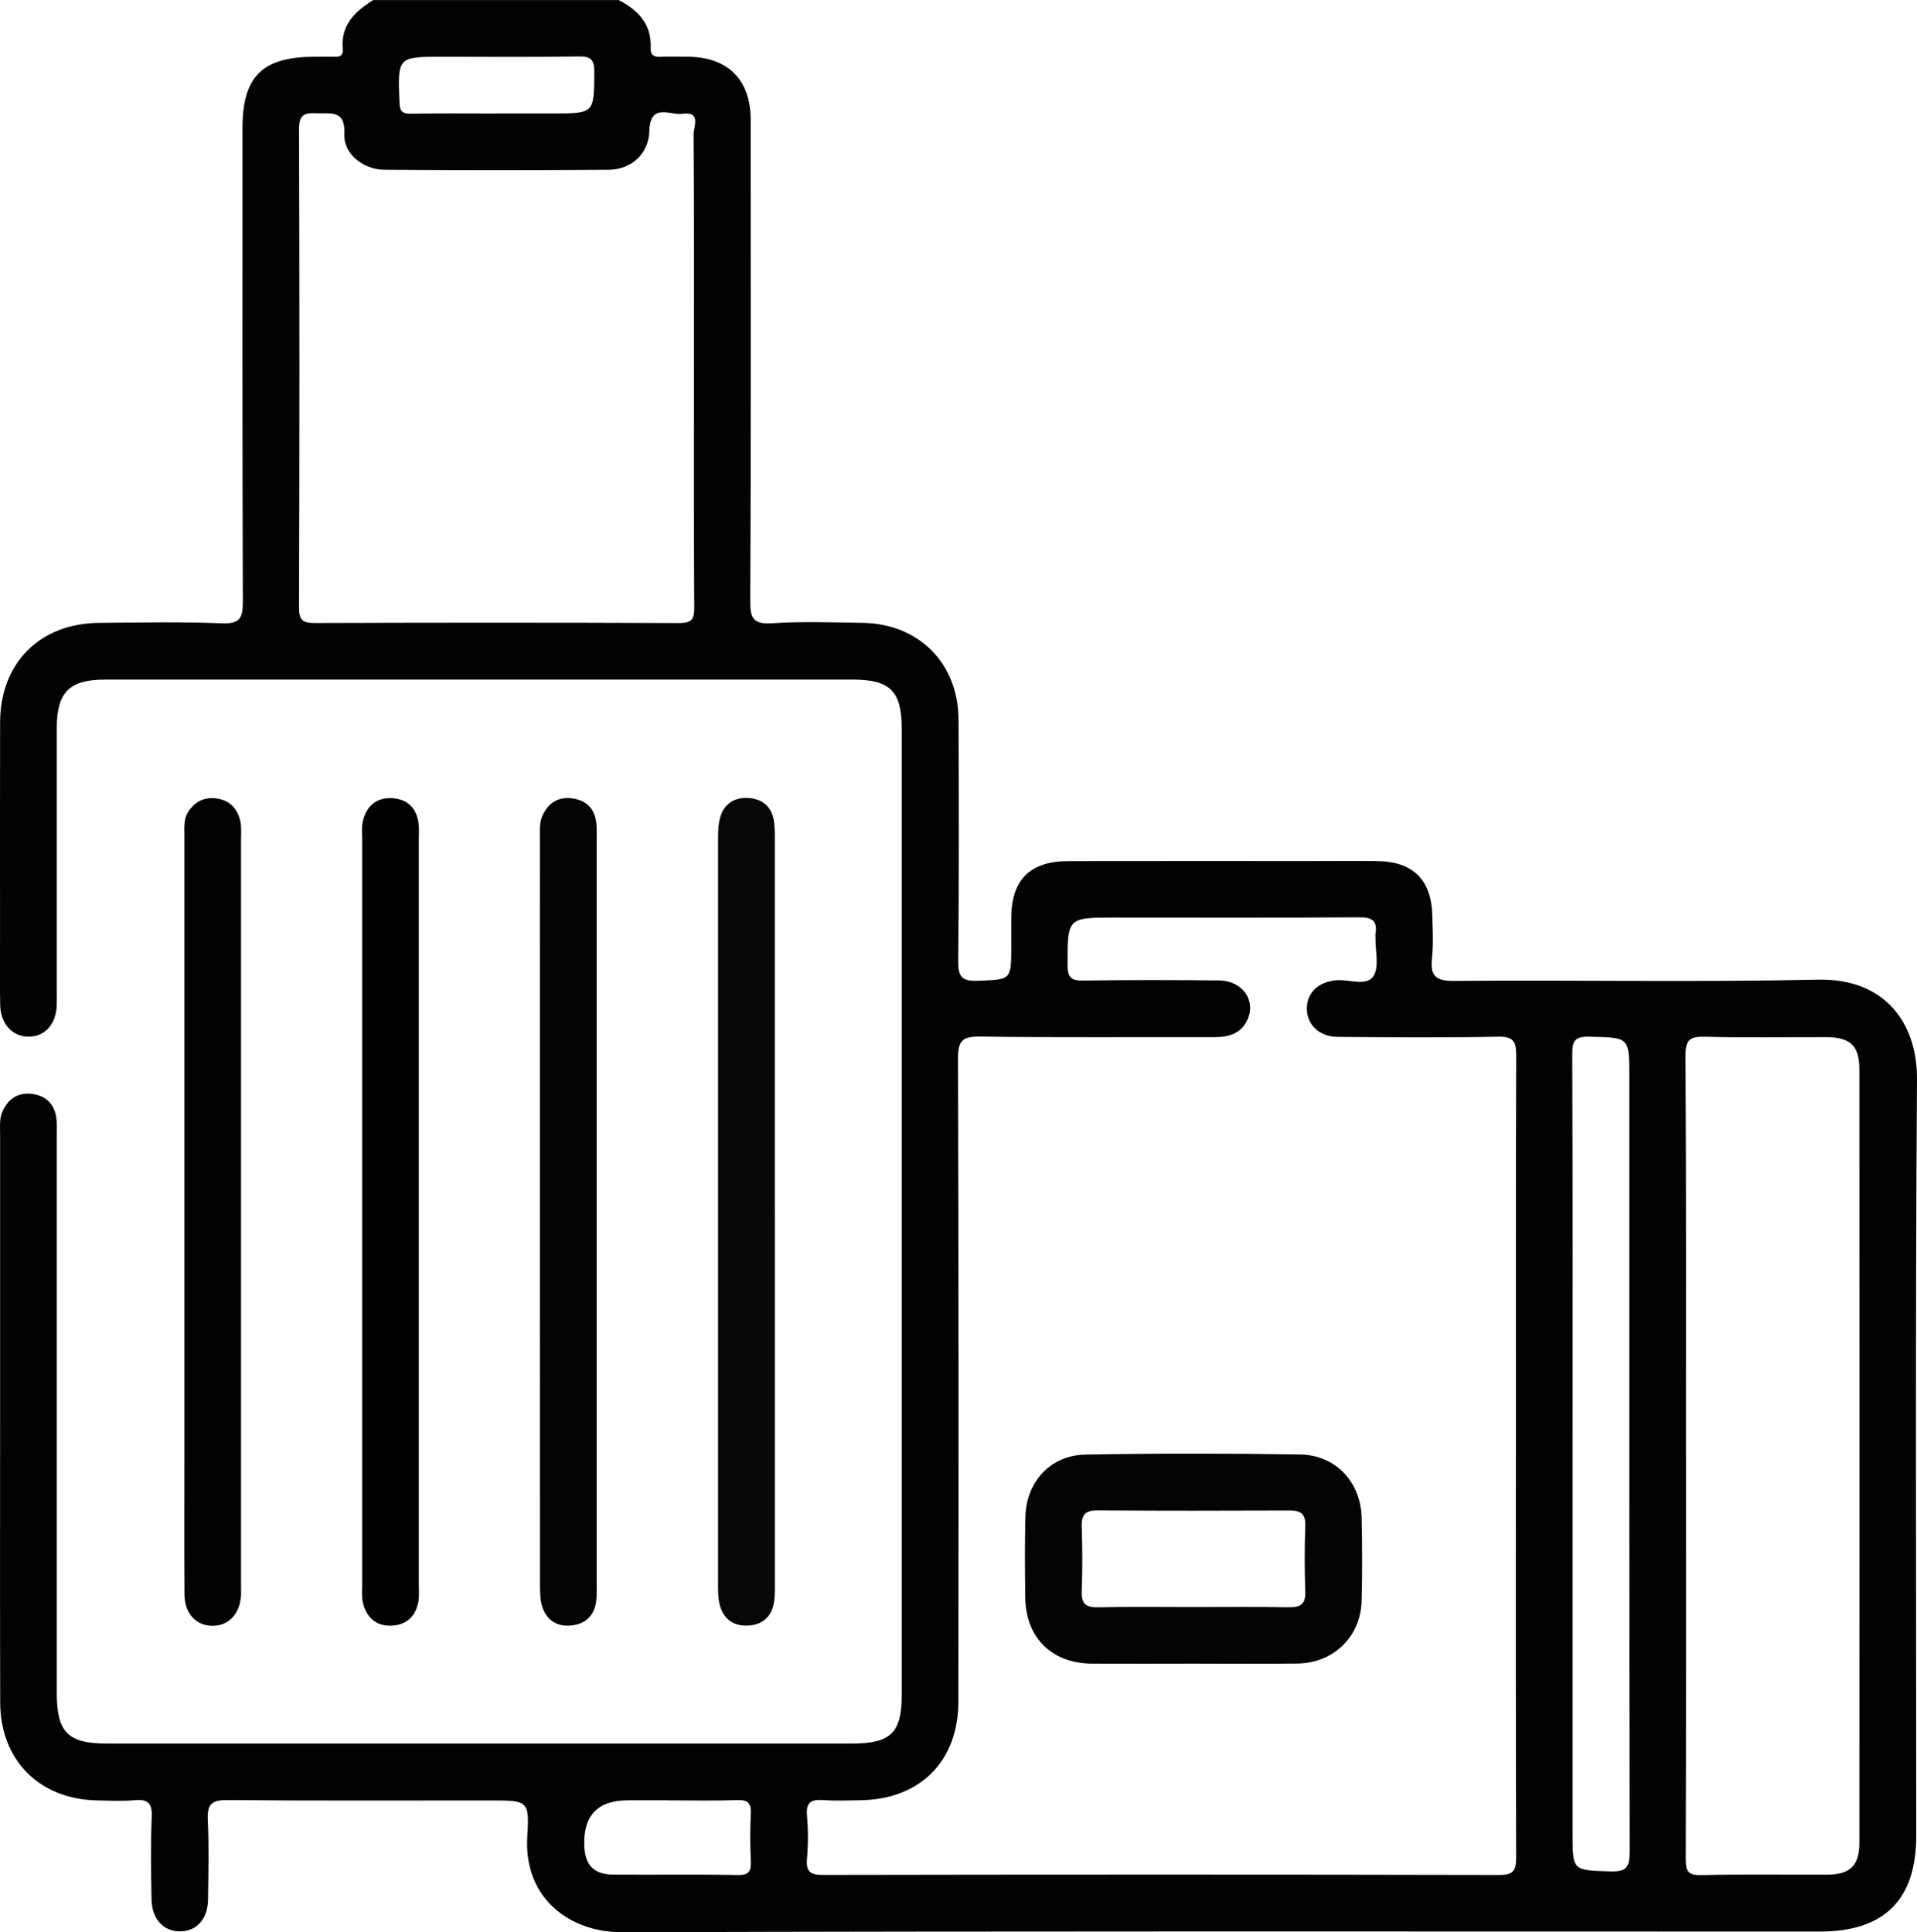
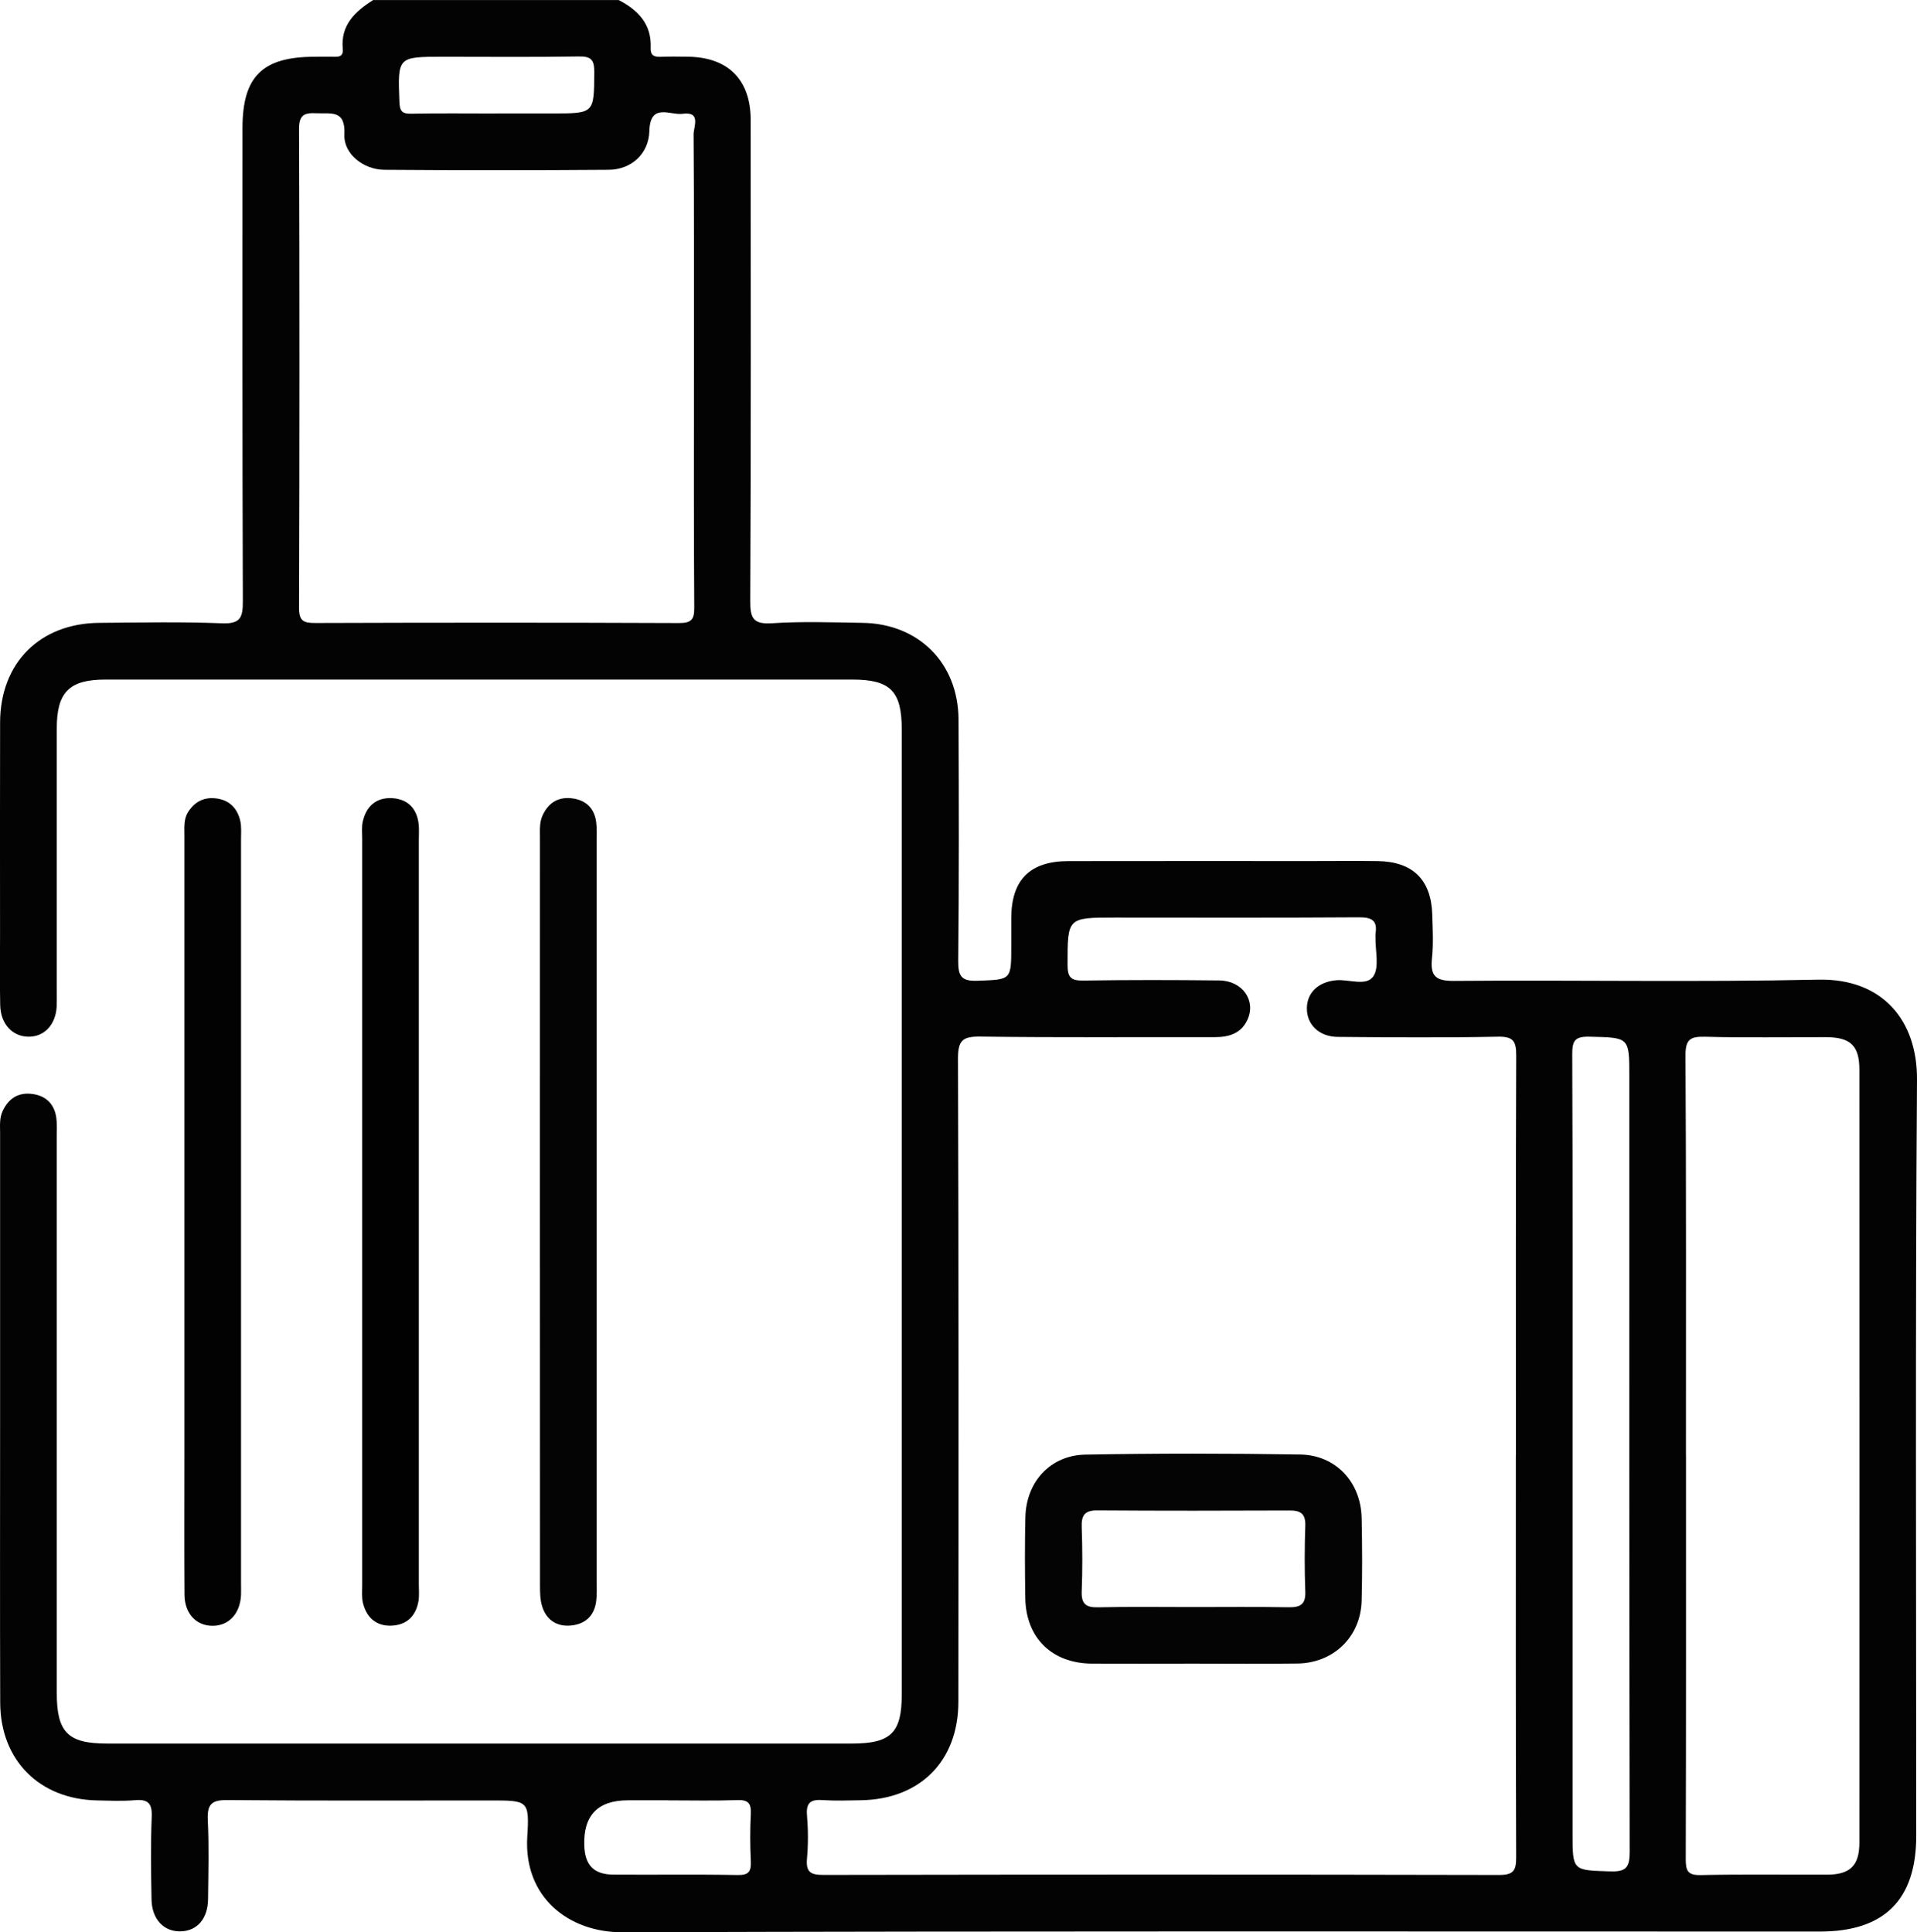
<svg xmlns="http://www.w3.org/2000/svg" id="Layer_1" data-name="Layer 1" viewBox="0 0 380.17 383.25">
  <defs>
    <style>
      .cls-1 {
        fill: #040404;
      }

      .cls-2 {
        fill: #010101;
      }

      .cls-3 {
        fill: #030303;
      }

      .cls-4 {
        fill: #020202;
      }

      .cls-5 {
        fill: #070707;
      }
    </style>
  </defs>
  <path class="cls-3" d="M122.68,0c3.85,1.99,6.56,4.77,6.36,9.46-.07,1.56,.71,1.87,2.05,1.81,1.74-.08,3.49-.03,5.24-.02,8,.05,12.53,4.52,12.54,12.48,.02,31.8,.07,63.59-.08,95.39-.02,3.43,.51,4.75,4.31,4.5,5.96-.39,11.96-.17,17.95-.08,11.17,.17,18.99,8.01,19.04,19.18,.07,15.96,.1,31.92-.06,47.88-.03,3.04,.64,4.05,3.83,3.93,6.68-.25,6.69-.06,6.69-6.93,0-1.87-.01-3.74,0-5.61,.05-7.5,3.72-11.18,11.33-11.19,16.08-.03,32.17-.01,48.26-.01,4.36,0,8.73-.05,13.09,.01,6.94,.1,10.61,3.7,10.81,10.6,.08,2.87,.25,5.76-.05,8.6-.37,3.48,.58,4.59,4.35,4.56,24.06-.2,48.14,.28,72.19-.25,13.04-.29,19.72,8.35,19.64,19.82-.35,50-.15,100-.15,150,0,12.7-6.33,18.99-19.09,18.99-79.18,0-158.36-.11-237.53,.14-10.58,.03-19.6-6.91-18.83-19.01,.45-7.11,.08-7.13-7.14-7.13-17.46,0-34.91,.08-52.37-.08-3.17-.03-3.99,.91-3.85,3.95,.25,5.23,.11,10.47,.05,15.71-.05,3.85-2.13,6.26-5.34,6.38-3.38,.13-5.79-2.34-5.87-6.32-.1-5.48-.18-10.98,.04-16.46,.11-2.72-.83-3.45-3.38-3.23-2.48,.21-4.98,.09-7.48,.04-11.43-.23-19.16-7.99-19.19-19.41-.06-18.7-.02-37.41-.02-56.11,0-18.95,0-37.91,0-56.86,0-1.48-.16-2.98,.53-4.41,1.23-2.59,3.26-3.74,6.04-3.31,2.63,.41,4.21,2.06,4.58,4.7,.17,1.22,.09,2.49,.09,3.74,0,36.78,0,73.57,0,110.35,0,7.81,2.21,10.03,9.95,10.03,49.25,0,98.51,0,147.76,0,7.69,0,9.86-2.13,9.86-9.67,0-63.84,0-127.68,0-191.52,0-7.56-2.27-9.85-9.79-9.85-49.38,0-98.75,0-148.13,0-7.17,0-9.65,2.49-9.65,9.7,0,17.33,0,34.66,0,52,0,1,.03,2-.01,2.99-.14,3.71-2.42,6.19-5.62,6.15-3.18-.04-5.51-2.54-5.59-6.25-.1-4.61-.03-9.23-.03-13.84,0-14.09-.03-28.18,.01-42.27,.04-11.79,7.89-19.65,19.71-19.73,8.1-.06,16.22-.23,24.31,.09,3.61,.14,4.13-1.12,4.12-4.33-.11-31.3-.07-62.59-.07-93.89,0-10.24,3.95-14.15,14.29-14.15,1.37,0,2.74-.03,4.11,0,1.09,.03,1.6-.38,1.49-1.53-.46-4.76,2.44-7.46,6.03-9.72h48.64Zm177.95,288.68c0-26.44-.04-52.87,.06-79.31,.01-2.82-.55-3.8-3.61-3.74-10.6,.21-21.2,.13-31.8,.04-3.71-.03-6.15-2.49-6.11-5.7,.04-3.14,2.35-5.24,5.84-5.54,2.53-.22,5.98,1.27,7.35-.8,1.22-1.84,.36-5.06,.42-7.67,0-.25-.03-.5,0-.75,.45-2.7-.81-3.28-3.34-3.26-16.09,.11-32.17,.05-48.26,.05-9.57,0-9.46,0-9.47,9.44,0,2.53,.79,3.09,3.16,3.05,8.98-.13,17.96-.12,26.93-.02,4.6,.05,7.36,4,5.57,7.83-1.26,2.71-3.66,3.43-6.51,3.42-15.46-.04-30.93,.1-46.39-.11-3.51-.05-4.5,.68-4.49,4.38,.15,42.52,.12,85.04,.08,127.56,0,11.76-7.61,19.36-19.37,19.53-2.49,.04-5,.14-7.48-.03-2.34-.17-3.39,.42-3.17,3.02,.24,2.85,.25,5.75,0,8.59-.24,2.7,.73,3.24,3.3,3.23,44.64-.08,89.28-.09,133.93,.01,2.93,0,3.42-.89,3.41-3.56-.1-26.56-.06-53.12-.06-79.68ZM137.62,73.01c0-15.45,.04-30.9-.07-46.35-.01-1.51,1.56-4.6-2.18-4.09-2.46,.34-6.44-2.28-6.59,3.43-.12,4.54-3.61,7.65-8.09,7.68-14.83,.11-29.65,.11-44.48,0-4.1-.03-8.09-3.14-7.91-7,.23-4.98-2.63-4.08-5.53-4.22-2.41-.12-3.48,.3-3.47,3.14,.11,31.65,.1,63.3,0,94.95,0,2.59,.86,3.03,3.19,3.02,24.05-.08,48.1-.09,72.15,.01,2.48,.01,3.06-.69,3.04-3.09-.11-15.82-.06-31.65-.06-47.47Zm196.74,215.7c0,26.69,.03,53.37-.05,80.06,0,2.31,.4,3.21,2.99,3.15,8.35-.18,16.71-.05,25.06-.08,4.54-.02,6.38-1.79,6.38-6.33,.02-51.13,.02-102.25,0-153.38,0-4.73-1.78-6.4-6.63-6.41-7.98-.02-15.97,.14-23.94-.08-3.01-.08-3.93,.54-3.91,3.77,.15,26.43,.09,52.87,.09,79.31Zm-22.5-.66c0,25.18,0,50.36,0,75.55,0,7.52,0,7.35,7.5,7.59,3.18,.1,3.83-.84,3.83-3.9-.1-51.24-.07-102.47-.07-153.71,0-7.92,0-7.76-7.92-7.95-2.91-.07-3.41,.82-3.4,3.52,.11,26.3,.06,52.61,.06,78.91Zm-179.47,69.04h-7.85q-8.99,0-8.67,9.01c.14,3.86,1.89,5.7,5.77,5.73,8.22,.06,16.45-.07,24.67,.08,2.26,.04,2.68-.78,2.59-2.78-.15-3.11-.16-6.24,0-9.34,.11-2.09-.52-2.82-2.68-2.74-4.61,.16-9.22,.05-13.83,.05ZM98.31,22.5c3.74,0,7.47,0,11.21,0,8.38,0,8.28,0,8.33-8.22,.01-2.45-.65-3.12-3.09-3.08-8.96,.15-17.93,.06-26.9,.06-9.05,0-8.99,0-8.65,8.99,.07,1.77,.5,2.33,2.3,2.3,5.6-.11,11.21-.04,16.81-.04Z" />
-   <path class="cls-5" d="M153.67,240.26c0,24.42,0,48.85,0,73.27,0,1.37,.05,2.75-.14,4.1-.42,3.01-2.31,4.7-5.27,4.81-2.98,.11-4.96-1.48-5.6-4.43-.26-1.2-.26-2.47-.26-3.71-.01-49.34-.01-98.69,0-148.03,0-1.48,.06-3.03,.51-4.42,.83-2.56,2.91-3.73,5.51-3.57,2.6,.16,4.49,1.57,5,4.24,.28,1.45,.24,2.97,.24,4.46,.01,24.42,0,48.85,0,73.27Z" />
  <path class="cls-1" d="M118.33,240.45c0,24.42,0,48.85,0,73.27,0,1.25,.06,2.5-.08,3.73-.33,3.03-2.19,4.74-5.12,4.98-2.8,.23-4.83-1.18-5.64-3.9-.38-1.28-.4-2.7-.4-4.05-.02-49.47-.02-98.94-.01-148.41,0-1.49-.12-2.99,.55-4.4,1.22-2.57,3.24-3.72,6.04-3.29,2.64,.41,4.22,2.03,4.56,4.69,.16,1.23,.1,2.49,.1,3.73,0,24.55,0,49.1,0,73.64Z" />
  <path class="cls-4" d="M36.57,240.42c0-24.92,0-49.84,0-74.76,0-1.61-.17-3.24,.8-4.7,1.38-2.09,3.3-2.95,5.75-2.56,2.51,.4,3.96,2.03,4.52,4.38,.28,1.19,.16,2.48,.16,3.72,0,49.22,0,98.44,0,147.65,0,.75,.03,1.5,0,2.24-.19,3.71-2.45,6.12-5.69,6.09-3.23-.02-5.5-2.45-5.52-6.19-.06-9.1-.02-18.19-.02-27.29,0-16.2,0-32.4,0-48.6Z" />
-   <path class="cls-2" d="M83.06,240.63c0,24.55,0,49.09,0,73.64,0,1.12,.11,2.27-.08,3.36-.52,2.93-2.33,4.69-5.32,4.82-3.02,.13-4.93-1.57-5.66-4.42-.3-1.18-.17-2.47-.17-3.72,0-49.34,0-98.68,0-148.03,0-1.12-.13-2.28,.12-3.35,.7-3.05,2.69-4.8,5.86-4.61,2.97,.18,4.78,1.94,5.19,4.93,.15,1.1,.06,2.24,.06,3.36,0,24.67,0,49.34,0,74.01Z" />
+   <path class="cls-2" d="M83.06,240.63c0,24.55,0,49.09,0,73.64,0,1.12,.11,2.27-.08,3.36-.52,2.93-2.33,4.69-5.32,4.82-3.02,.13-4.93-1.57-5.66-4.42-.3-1.18-.17-2.47-.17-3.72,0-49.34,0-98.68,0-148.03,0-1.12-.13-2.28,.12-3.35,.7-3.05,2.69-4.8,5.86-4.61,2.97,.18,4.78,1.94,5.19,4.93,.15,1.1,.06,2.24,.06,3.36,0,24.67,0,49.34,0,74.01" />
  <path class="cls-1" d="M236.73,329.98c-6.73,0-13.46,.04-20.18,0-7.94-.05-13.1-5.11-13.22-13.02-.08-5.36-.11-10.72,.02-16.07,.17-6.96,4.95-12.25,11.9-12.37,14.2-.26,28.41-.25,42.61-.02,7.08,.12,12.02,5.51,12.17,12.58,.12,5.48,.14,10.97,0,16.44-.19,7.13-5.56,12.35-12.73,12.44-6.85,.09-13.71,.02-20.56,.02Zm-.3-11.22c6.36,0,12.72-.07,19.07,.04,2.31,.04,3.46-.5,3.36-3.1-.16-4.36-.15-8.73,0-13.08,.08-2.35-.91-3.02-3.09-3.01-12.71,.05-25.43,.07-38.14-.02-2.52-.02-3.2,.96-3.11,3.32,.15,4.23,.16,8.48,0,12.71-.09,2.47,.78,3.25,3.22,3.19,6.23-.14,12.46-.05,18.7-.05Z" />
</svg>